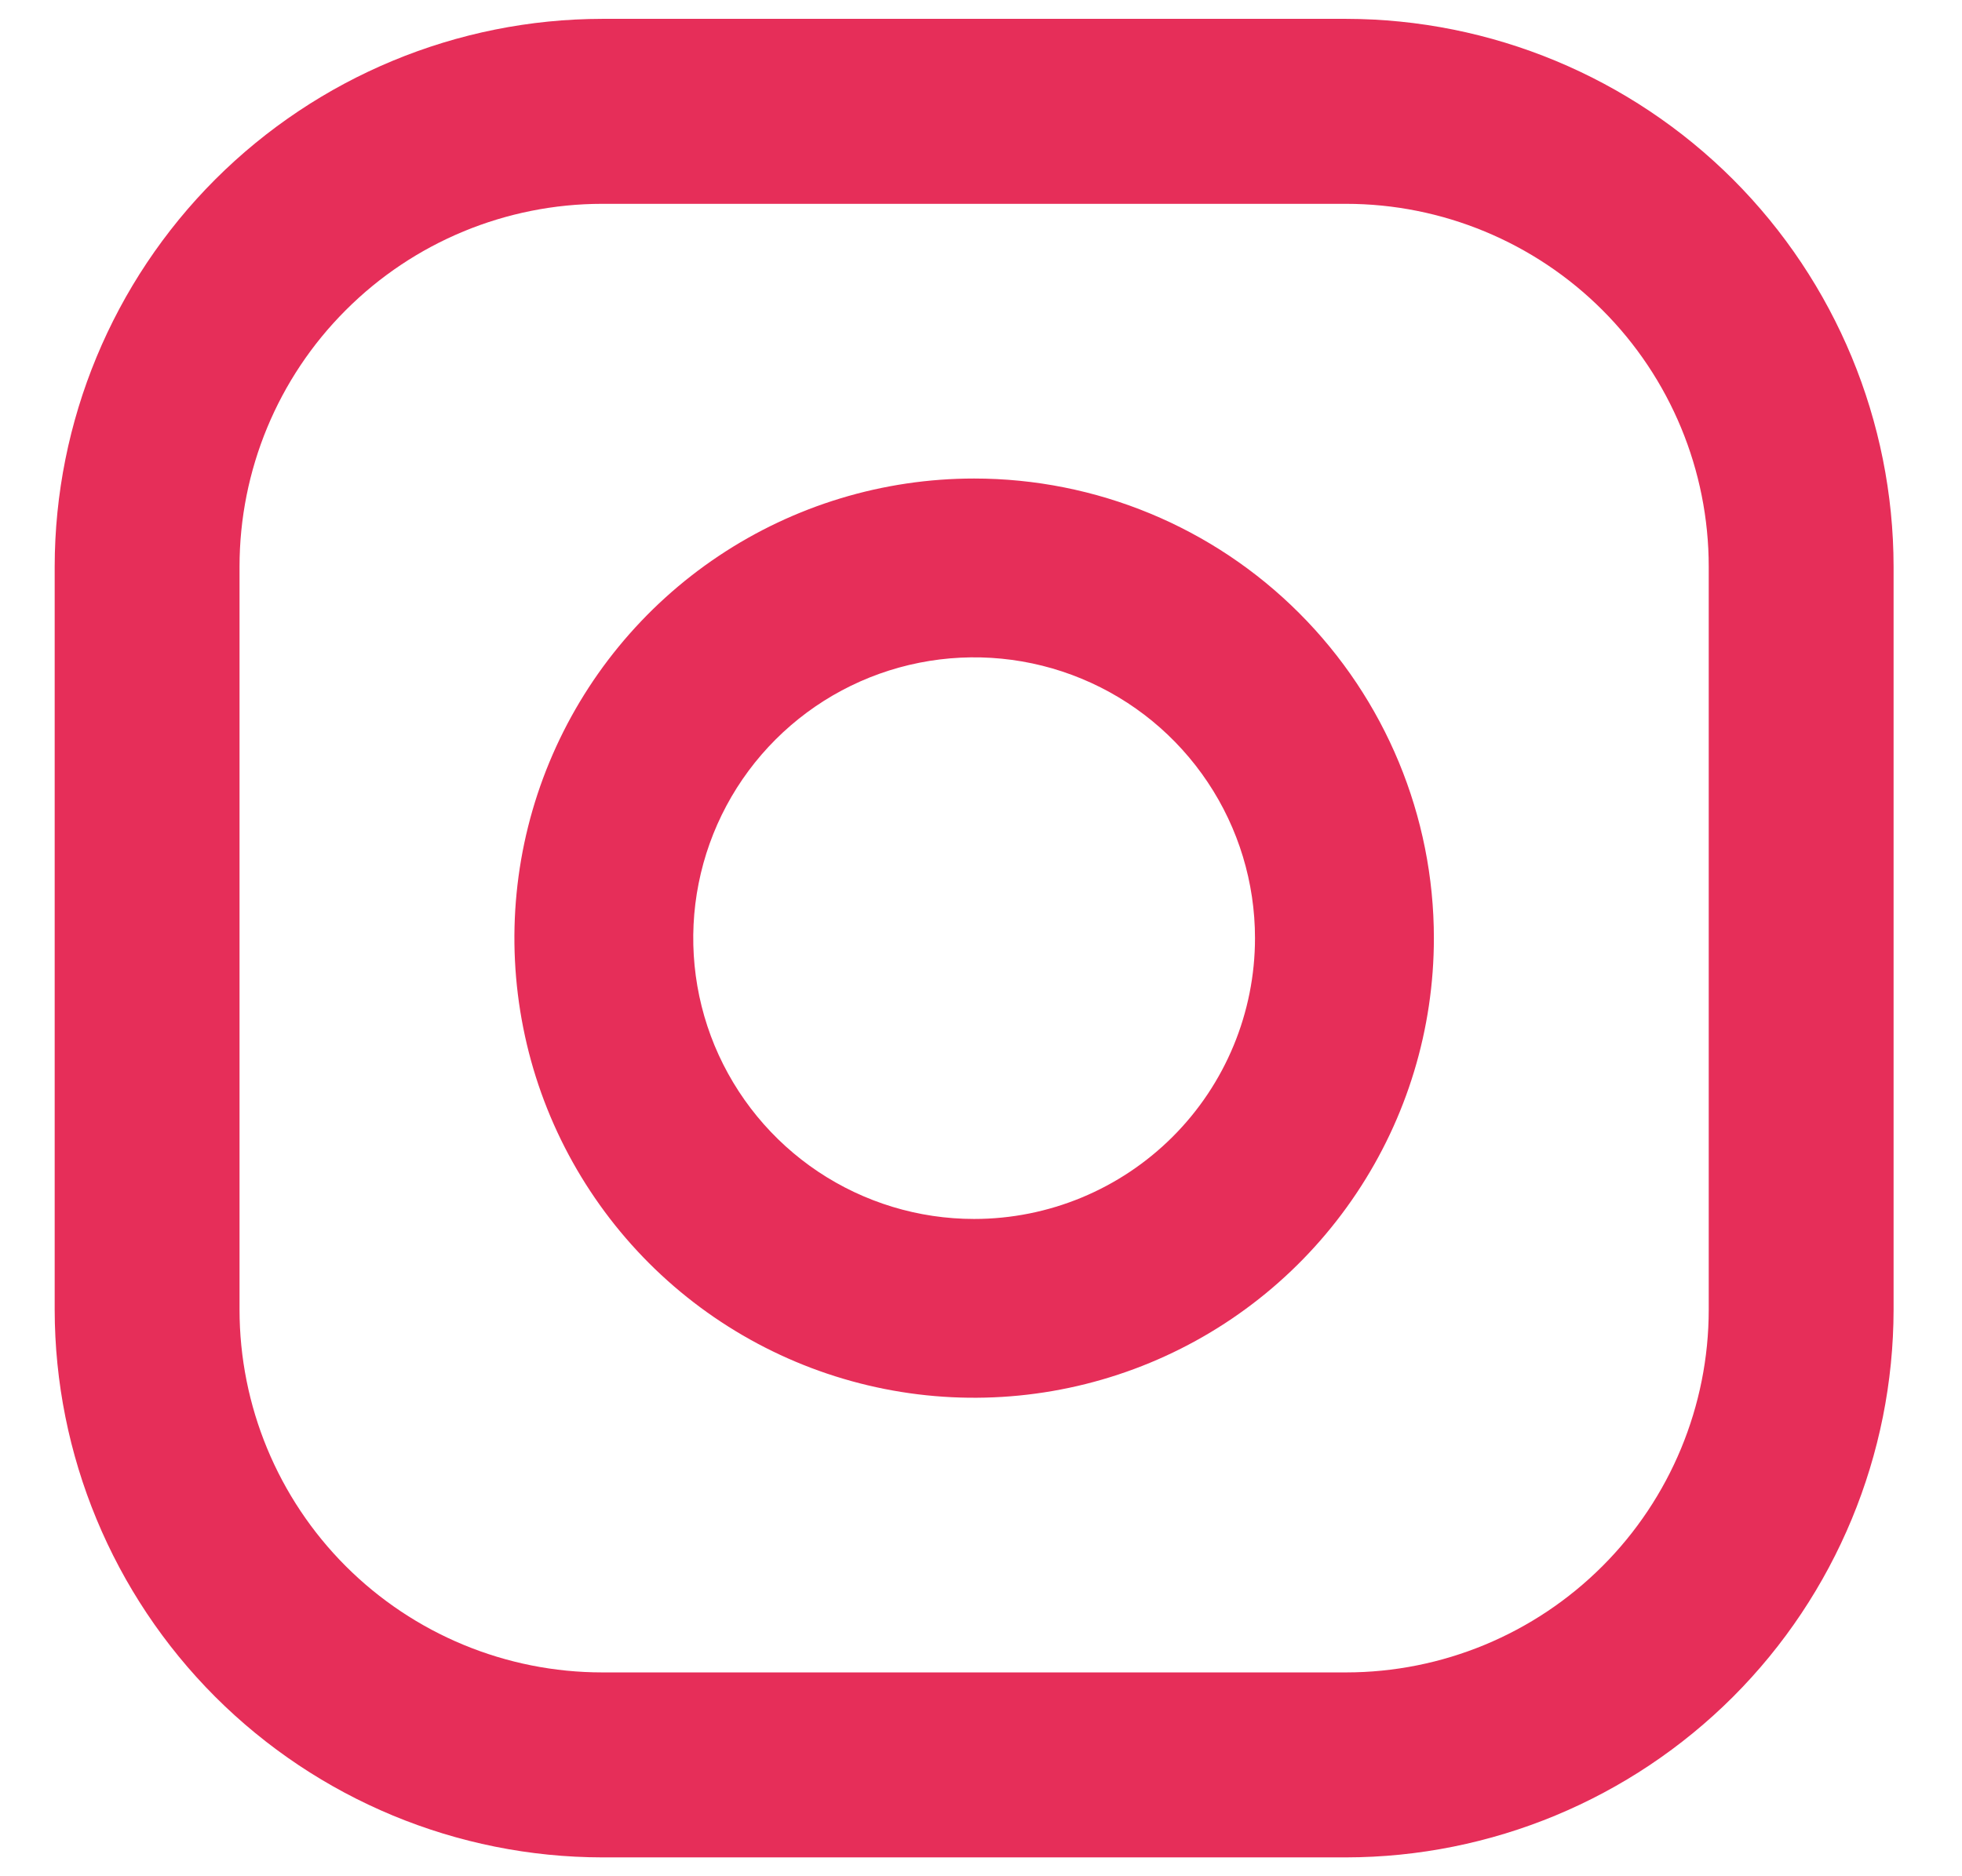
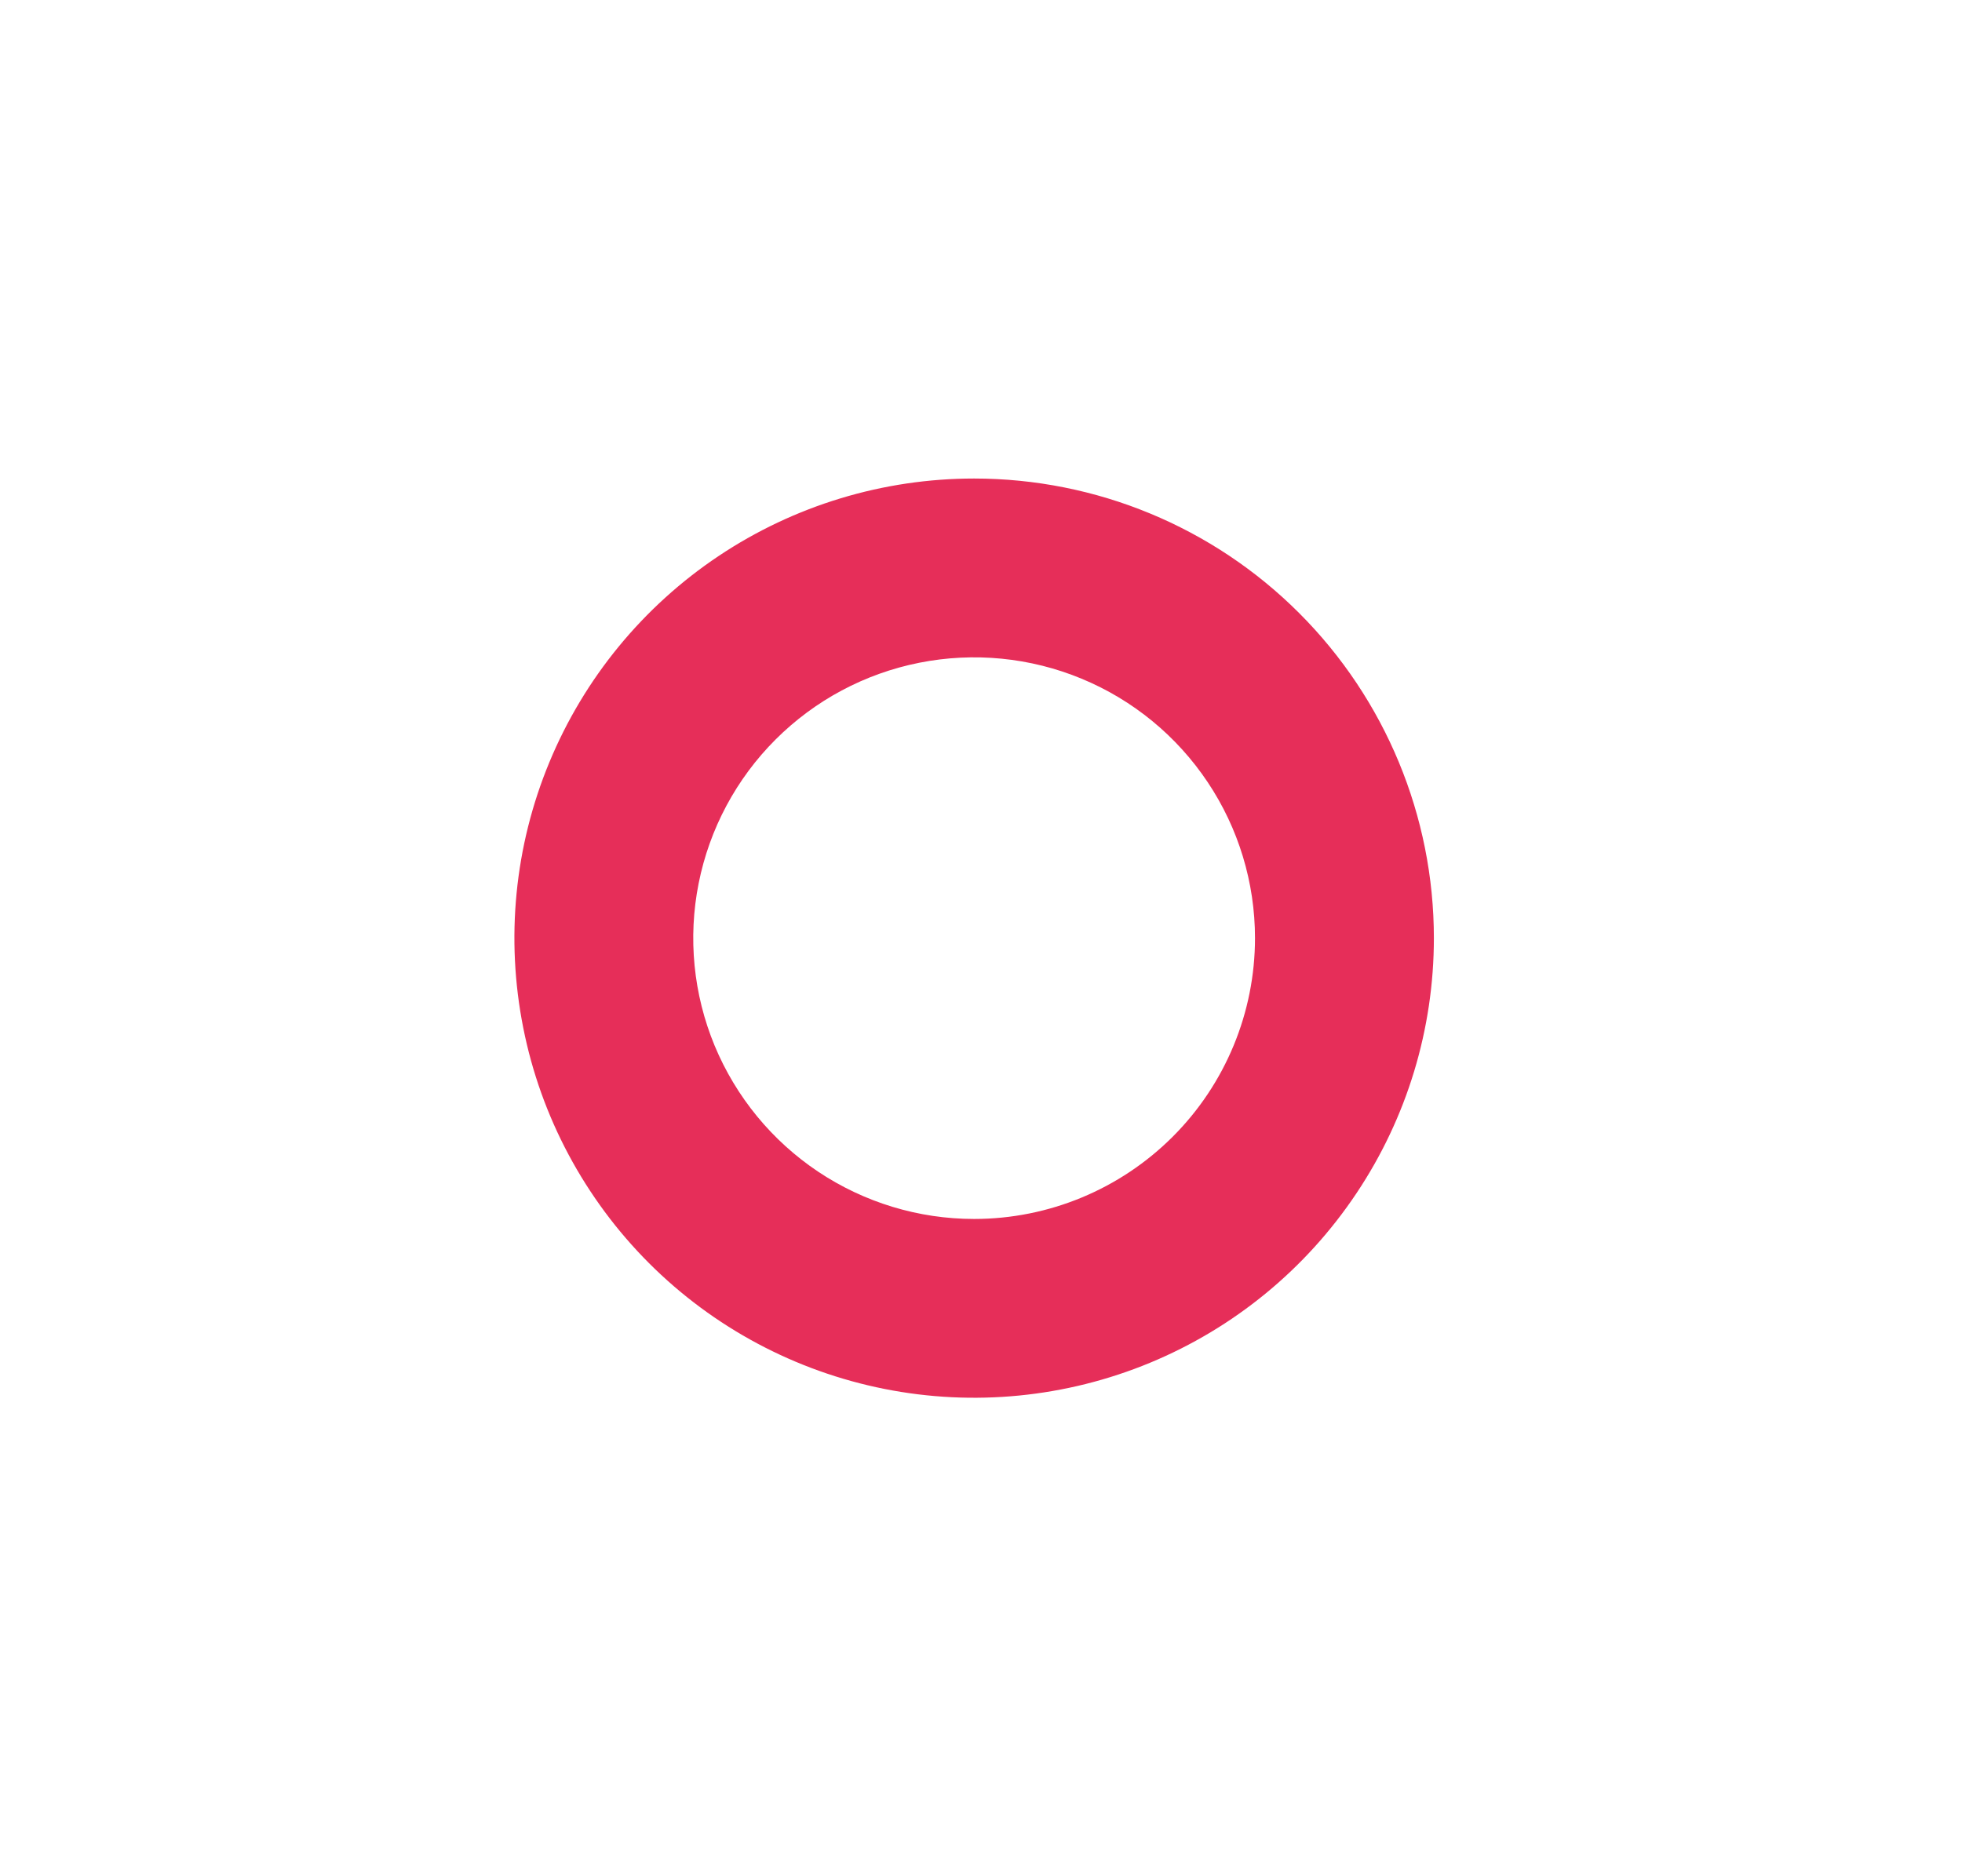
<svg xmlns="http://www.w3.org/2000/svg" width="23" height="22" viewBox="0 0 23 22" fill="none">
-   <path d="M15.778 0.221H7.061C5.358 0.223 3.727 0.901 2.523 2.104C1.32 3.308 0.643 4.941 0.641 6.643V15.357C0.643 17.059 1.32 18.692 2.523 19.896C3.727 21.099 5.358 21.777 7.061 21.779H15.778C17.48 21.777 19.112 21.099 20.316 19.896C21.519 18.692 22.196 17.059 22.198 15.357V6.643C22.196 4.941 21.519 3.308 20.316 2.104C19.112 0.901 17.48 0.223 15.778 0.221ZM20.031 15.357C20.031 16.485 19.582 17.567 18.785 18.364C17.987 19.162 16.906 19.61 15.778 19.61H7.061C5.933 19.61 4.851 19.162 4.053 18.364C3.256 17.566 2.808 16.484 2.808 15.356V6.643C2.808 5.515 3.256 4.433 4.054 3.636C4.851 2.838 5.933 2.39 7.061 2.39H15.778C16.906 2.39 17.988 2.839 18.785 3.636C19.583 4.434 20.031 5.516 20.031 6.644V15.363V15.357Z" fill="#E62E59" />
  <path d="M11.419 5.611C10.353 5.611 9.311 5.927 8.425 6.519C7.539 7.111 6.848 7.953 6.44 8.938C6.032 9.922 5.926 11.006 6.134 12.052C6.341 13.097 6.855 14.057 7.608 14.811C8.362 15.565 9.322 16.078 10.368 16.286C11.413 16.494 12.497 16.387 13.482 15.979C14.467 15.571 15.308 14.88 15.9 13.994C16.493 13.108 16.809 12.066 16.809 11C16.809 9.571 16.241 8.2 15.23 7.189C14.22 6.178 12.849 5.611 11.419 5.611ZM11.419 14.293C10.768 14.293 10.132 14.1 9.59 13.738C9.049 13.376 8.627 12.862 8.377 12.26C8.128 11.658 8.063 10.996 8.19 10.358C8.317 9.719 8.631 9.132 9.091 8.672C9.552 8.211 10.138 7.898 10.777 7.771C11.416 7.644 12.078 7.709 12.679 7.958C13.281 8.207 13.795 8.629 14.157 9.171C14.519 9.712 14.712 10.349 14.712 11C14.712 11.873 14.365 12.711 13.748 13.328C13.13 13.946 12.293 14.293 11.419 14.293Z" fill="#E62E59" />
</svg>